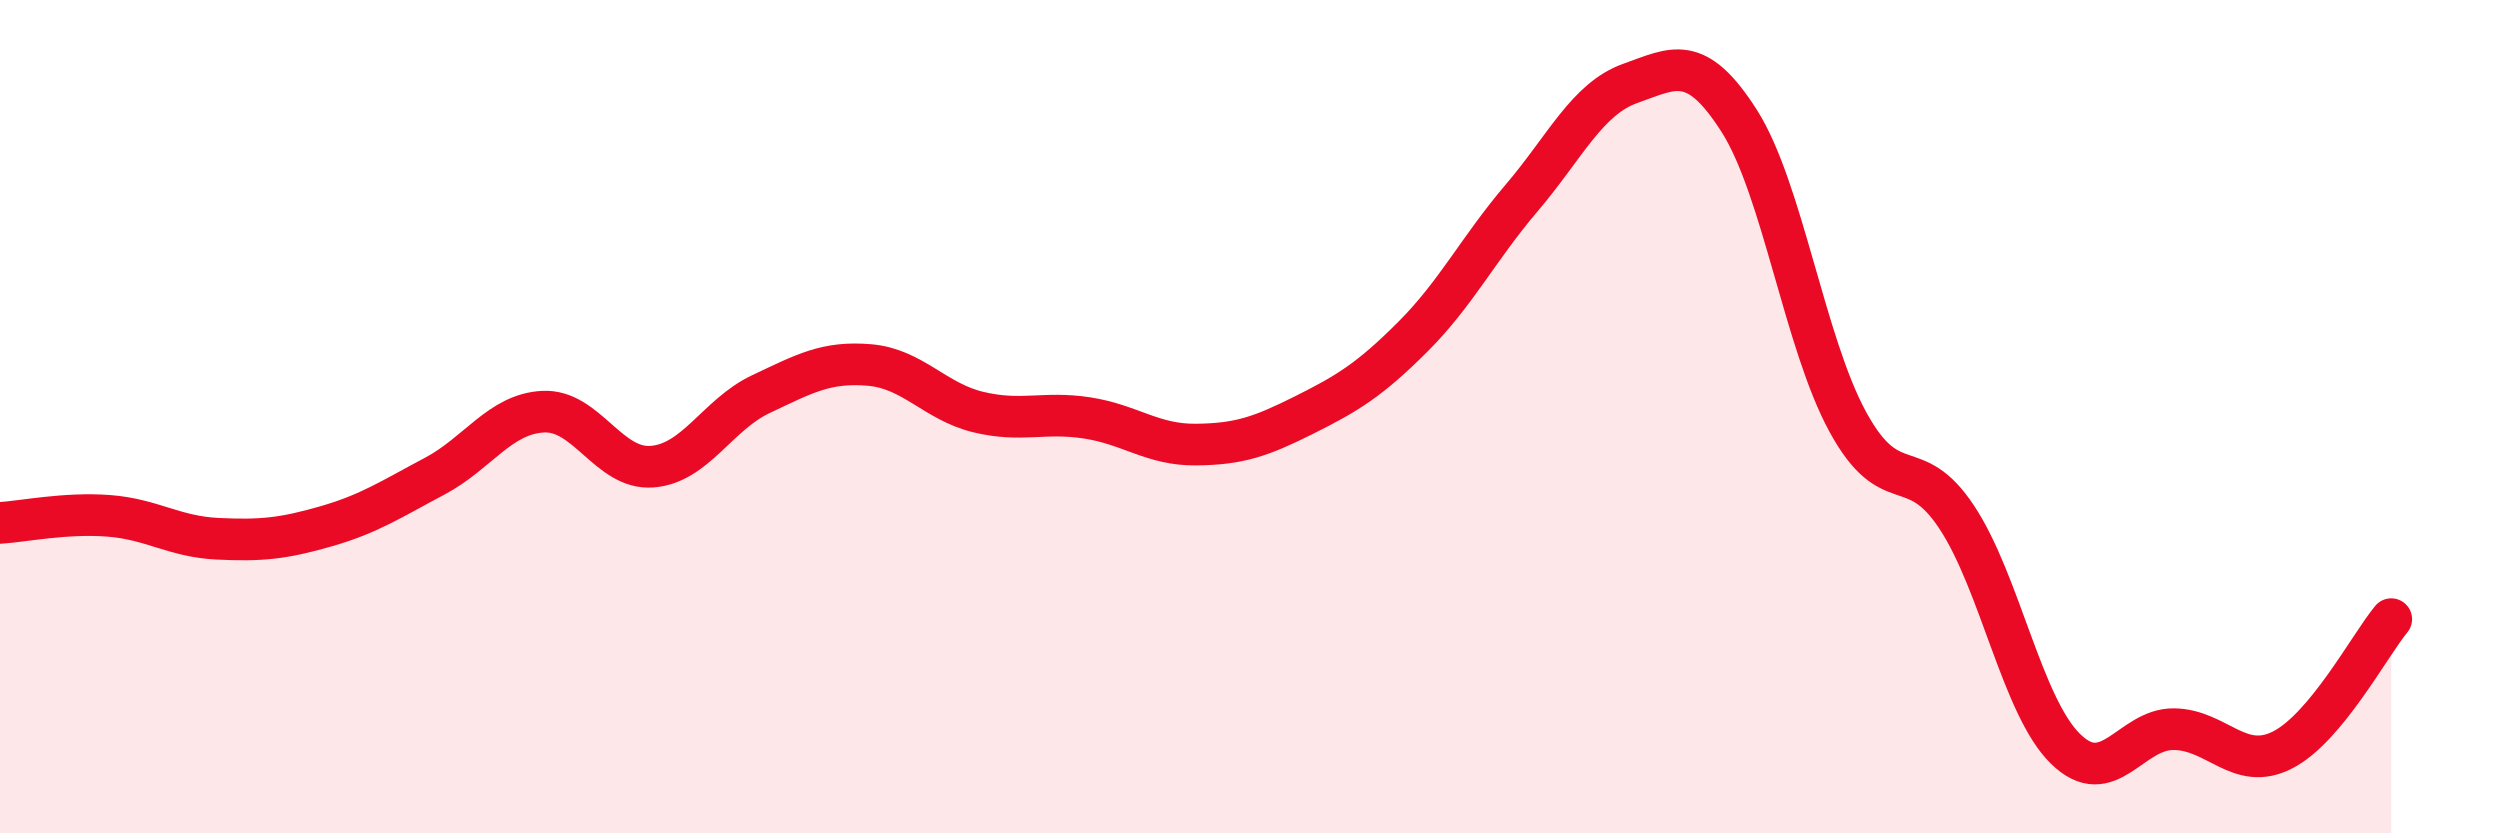
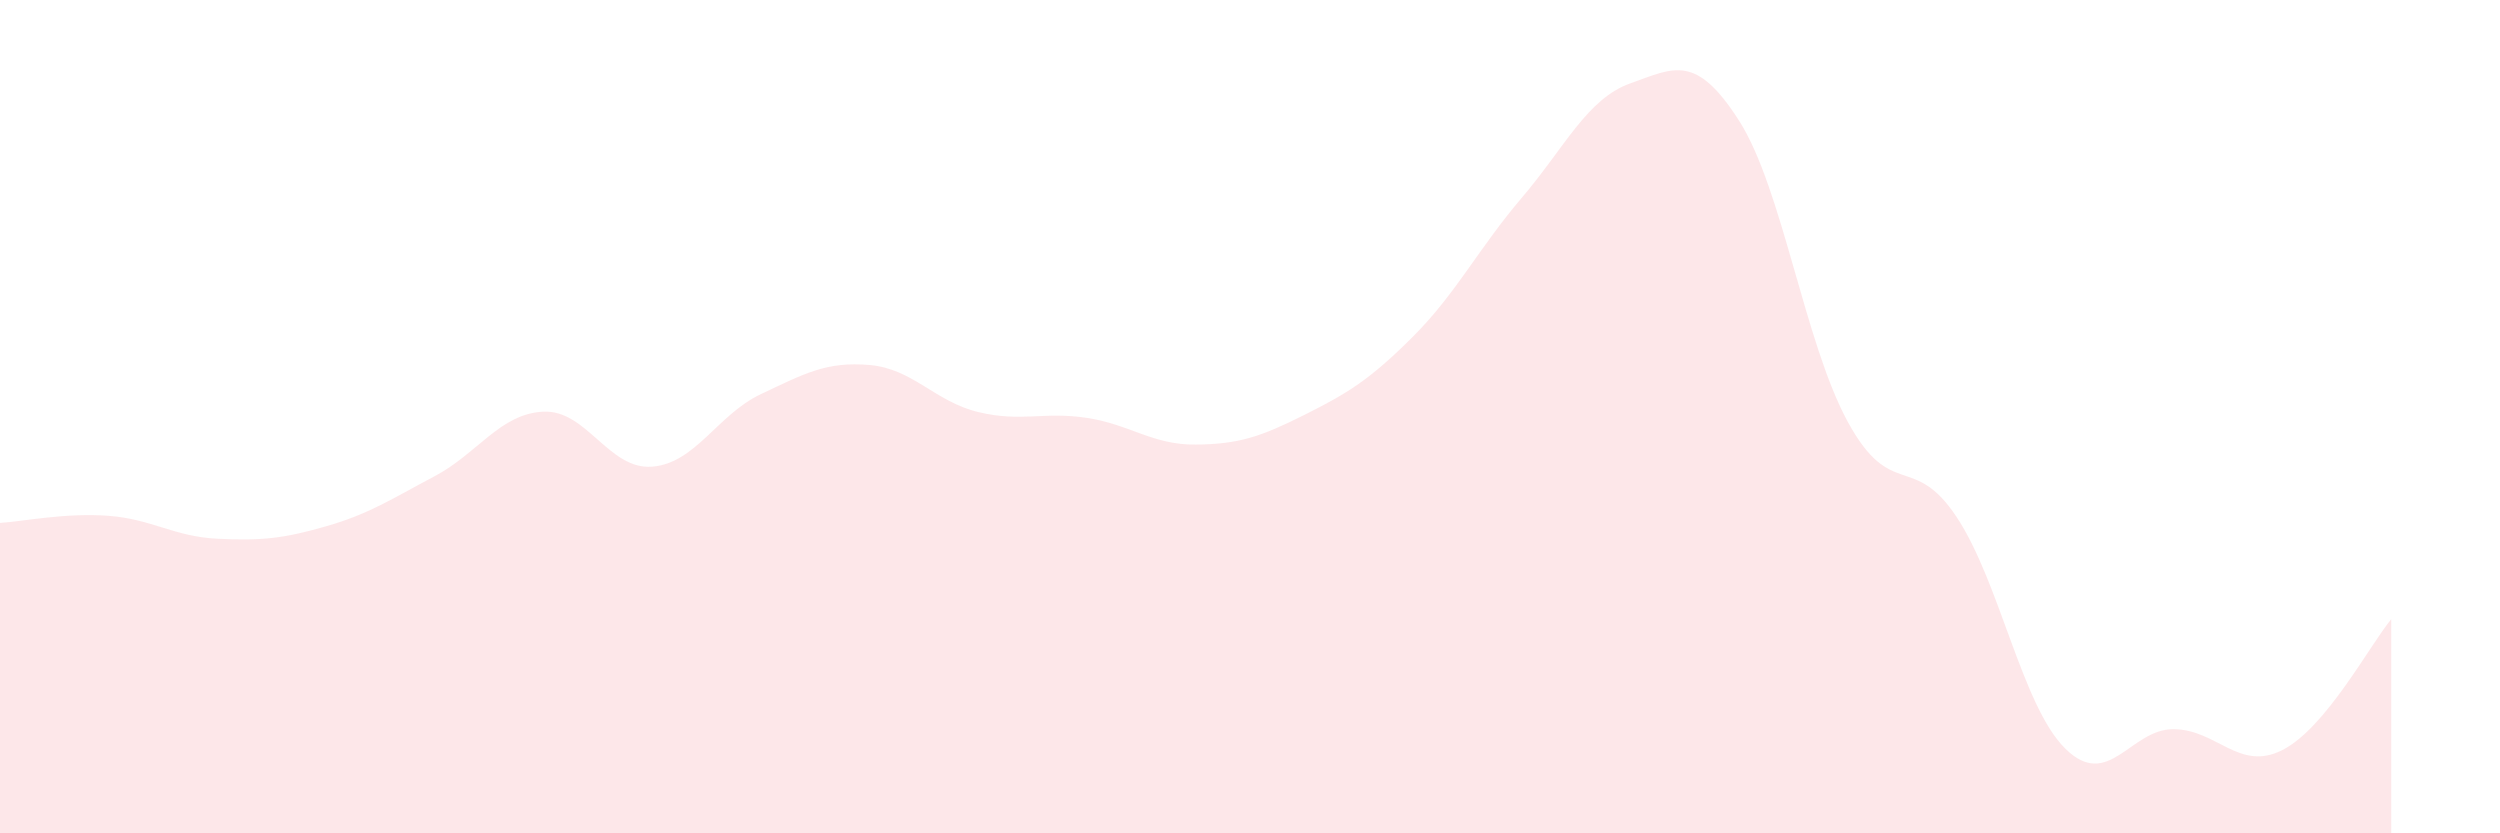
<svg xmlns="http://www.w3.org/2000/svg" width="60" height="20" viewBox="0 0 60 20">
  <path d="M 0,12.55 C 0.52,12.52 1.57,12.3 2.61,12.38 C 3.65,12.46 4.18,12.88 5.22,12.93 C 6.26,12.98 6.79,12.93 7.83,12.63 C 8.87,12.33 9.39,11.98 10.43,11.43 C 11.47,10.88 12,9.93 13.04,9.88 C 14.08,9.83 14.61,11.28 15.65,11.2 C 16.69,11.12 17.22,9.95 18.26,9.46 C 19.3,8.97 19.83,8.67 20.87,8.76 C 21.91,8.85 22.44,9.64 23.48,9.89 C 24.52,10.14 25.05,9.87 26.09,10.03 C 27.13,10.19 27.66,10.68 28.7,10.67 C 29.74,10.66 30.26,10.48 31.3,9.96 C 32.34,9.44 32.87,9.12 33.91,8.08 C 34.95,7.04 35.48,5.97 36.52,4.75 C 37.56,3.53 38.09,2.37 39.13,2 C 40.17,1.63 40.7,1.27 41.74,2.9 C 42.78,4.53 43.31,8.23 44.35,10.13 C 45.39,12.03 45.92,10.84 46.96,12.41 C 48,13.98 48.53,16.95 49.57,17.97 C 50.61,18.99 51.13,17.49 52.17,17.5 C 53.21,17.51 53.74,18.53 54.78,18 C 55.82,17.47 56.87,15.49 57.39,14.86L57.39 20L0 20Z" fill="#EB0A25" opacity="0.1" stroke-linecap="round" stroke-linejoin="round" />
-   <path d="M 0,12.55 C 0.52,12.52 1.57,12.3 2.61,12.38 C 3.65,12.46 4.18,12.88 5.22,12.93 C 6.26,12.98 6.79,12.93 7.83,12.63 C 8.87,12.33 9.39,11.98 10.43,11.43 C 11.47,10.88 12,9.93 13.04,9.88 C 14.08,9.83 14.61,11.28 15.65,11.2 C 16.69,11.12 17.22,9.95 18.26,9.46 C 19.3,8.97 19.83,8.67 20.87,8.76 C 21.91,8.85 22.44,9.64 23.48,9.89 C 24.52,10.14 25.05,9.87 26.09,10.03 C 27.13,10.19 27.66,10.68 28.7,10.67 C 29.74,10.66 30.26,10.48 31.3,9.96 C 32.34,9.44 32.87,9.12 33.91,8.08 C 34.95,7.04 35.48,5.97 36.52,4.75 C 37.56,3.53 38.09,2.37 39.13,2 C 40.17,1.63 40.7,1.27 41.74,2.9 C 42.78,4.53 43.31,8.23 44.35,10.13 C 45.39,12.03 45.92,10.84 46.96,12.41 C 48,13.98 48.53,16.95 49.57,17.97 C 50.61,18.99 51.13,17.49 52.17,17.5 C 53.21,17.51 53.74,18.53 54.78,18 C 55.82,17.47 56.87,15.49 57.39,14.86" stroke="#EB0A25" stroke-width="1" fill="none" stroke-linecap="round" stroke-linejoin="round" />
</svg>